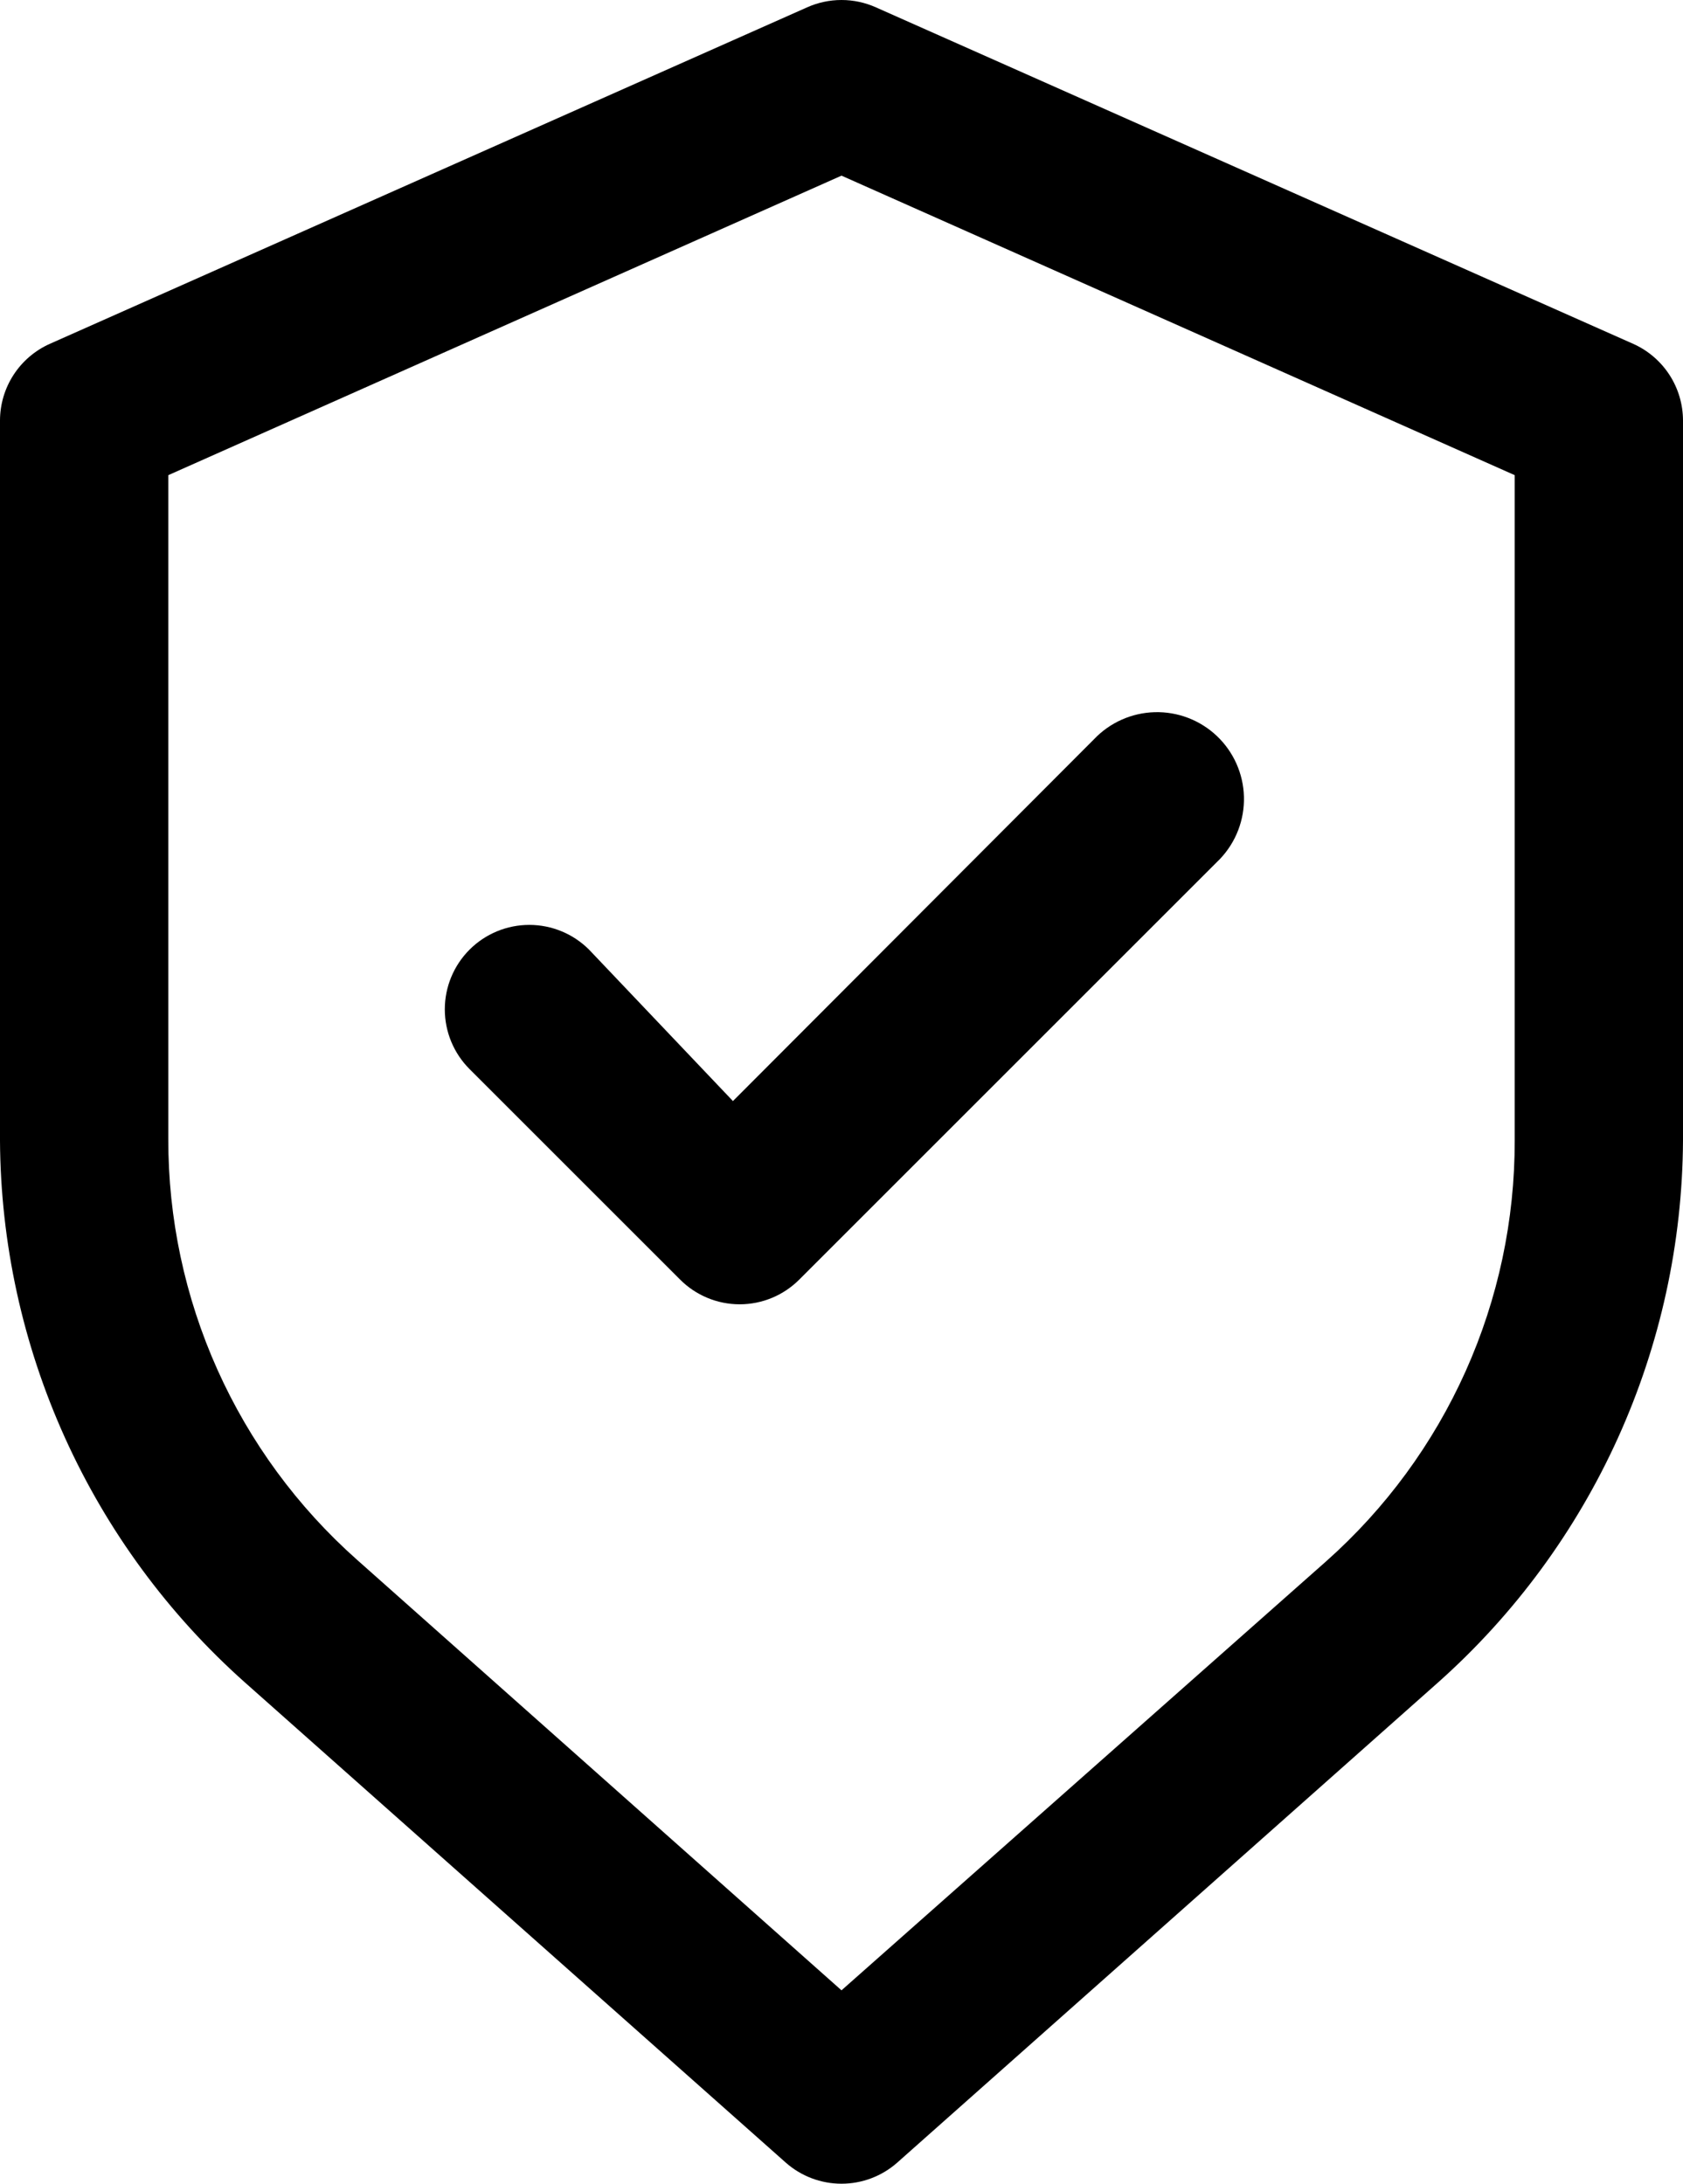
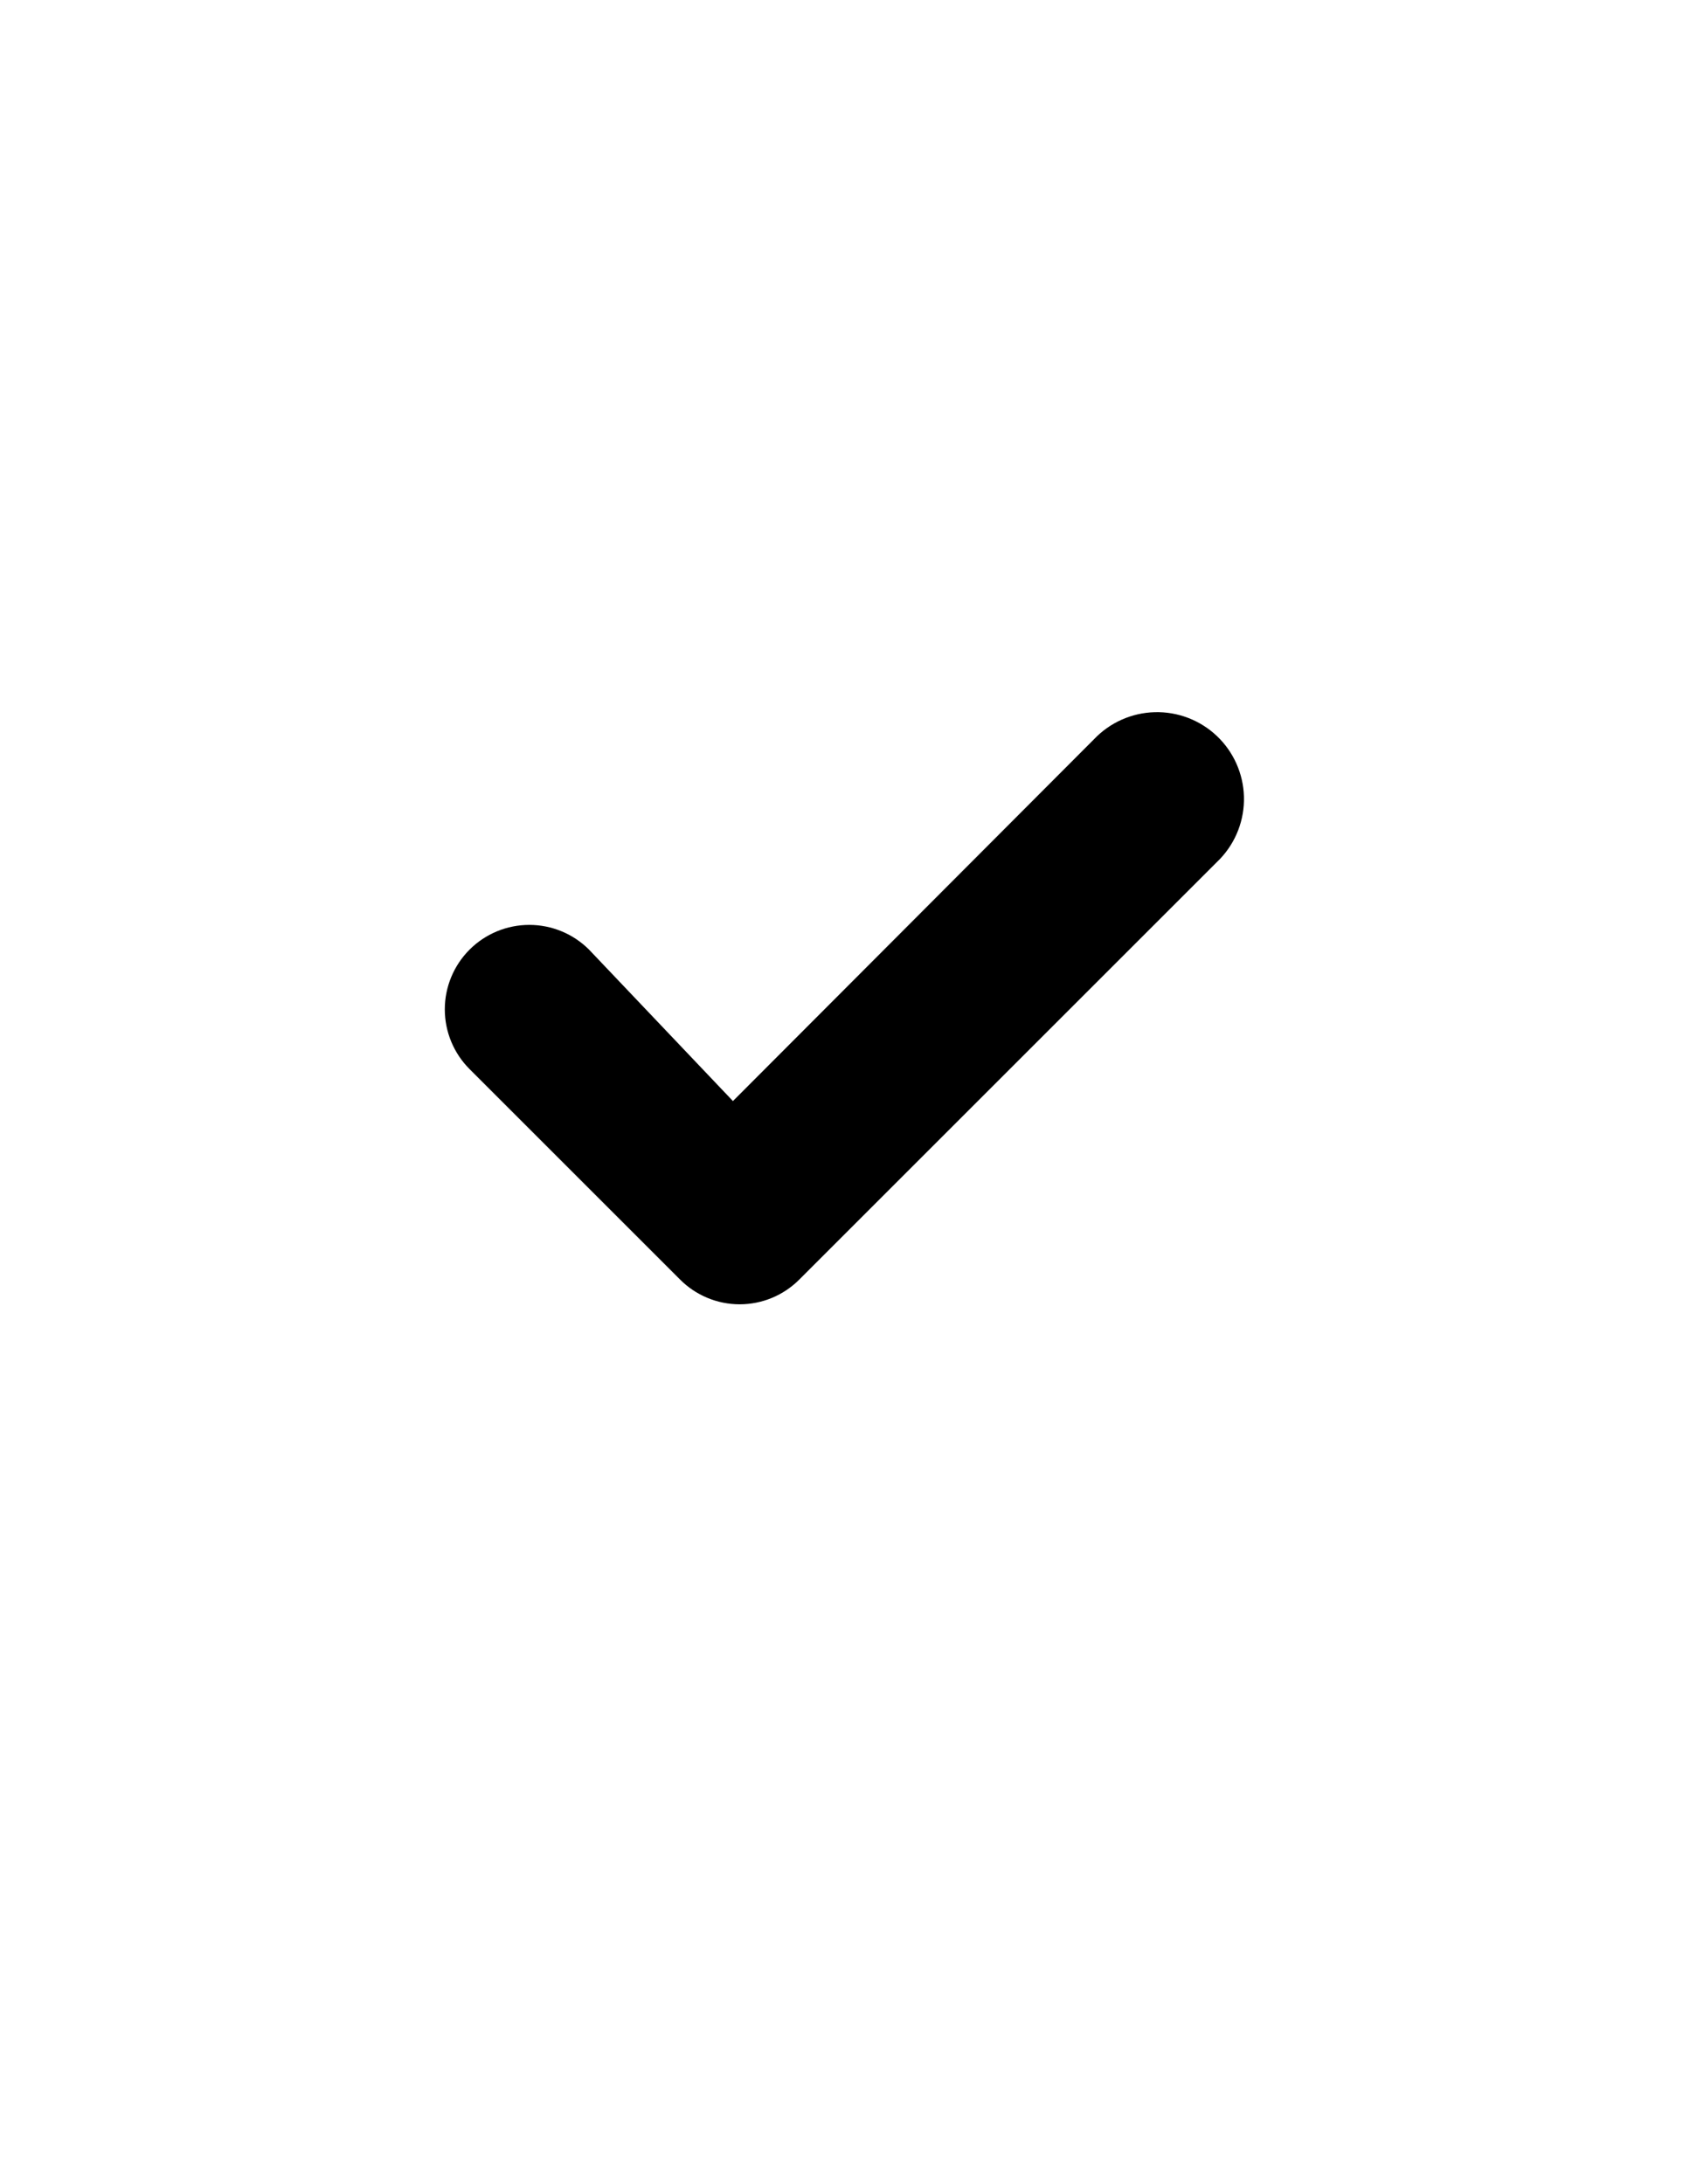
<svg xmlns="http://www.w3.org/2000/svg" width="500" height="649" viewBox="0 0 500 649" fill="none">
-   <path d="M485.25 102.198L260.25 2.198C257.027 0.749 253.534 0 250 0C246.466 0 242.973 0.749 239.75 2.198L14.75 102.198C10.364 104.17 6.639 107.364 4.023 111.4C1.407 115.435 0.01 120.139 0 124.948V338.948C0.172 369.383 6.737 399.442 19.27 427.177C31.802 454.912 50.023 479.705 72.75 499.948L233.5 642.698C238.062 646.706 243.927 648.916 250 648.916C256.073 648.916 261.938 646.706 266.5 642.698L427.25 499.948C449.977 479.705 468.198 454.912 480.73 427.177C493.263 399.442 499.828 369.383 500 338.948V124.948C499.99 120.139 498.593 115.435 495.977 111.4C493.361 107.364 489.636 104.17 485.25 102.198ZM450 338.948C450.048 362.56 445.081 385.914 435.427 407.463C425.773 429.012 411.652 448.265 394 463.948L250 591.448L106 463.448C88.347 447.765 74.227 428.512 64.573 406.963C54.919 385.414 49.952 362.061 50 338.448V141.198L250 52.198L450 141.198V338.948Z" fill="black" />
  <path d="M175 282.194C170.292 277.487 163.908 274.842 157.25 274.842C150.592 274.842 144.208 277.487 139.5 282.194C134.792 286.902 132.148 293.287 132.148 299.944C132.148 306.602 134.792 312.986 139.5 317.694L202 380.194C204.324 382.537 207.089 384.397 210.136 385.666C213.182 386.936 216.45 387.589 219.75 387.589C223.05 387.589 226.318 386.936 229.364 385.666C232.411 384.397 235.176 382.537 237.5 380.194L362.5 255.194C367.208 250.221 369.747 243.582 369.559 236.737C369.372 229.892 366.473 223.402 361.5 218.694C356.527 213.987 349.888 211.447 343.043 211.635C336.198 211.822 329.708 214.721 325 219.694L217.75 327.194L175 282.194Z" fill="black" />
</svg>